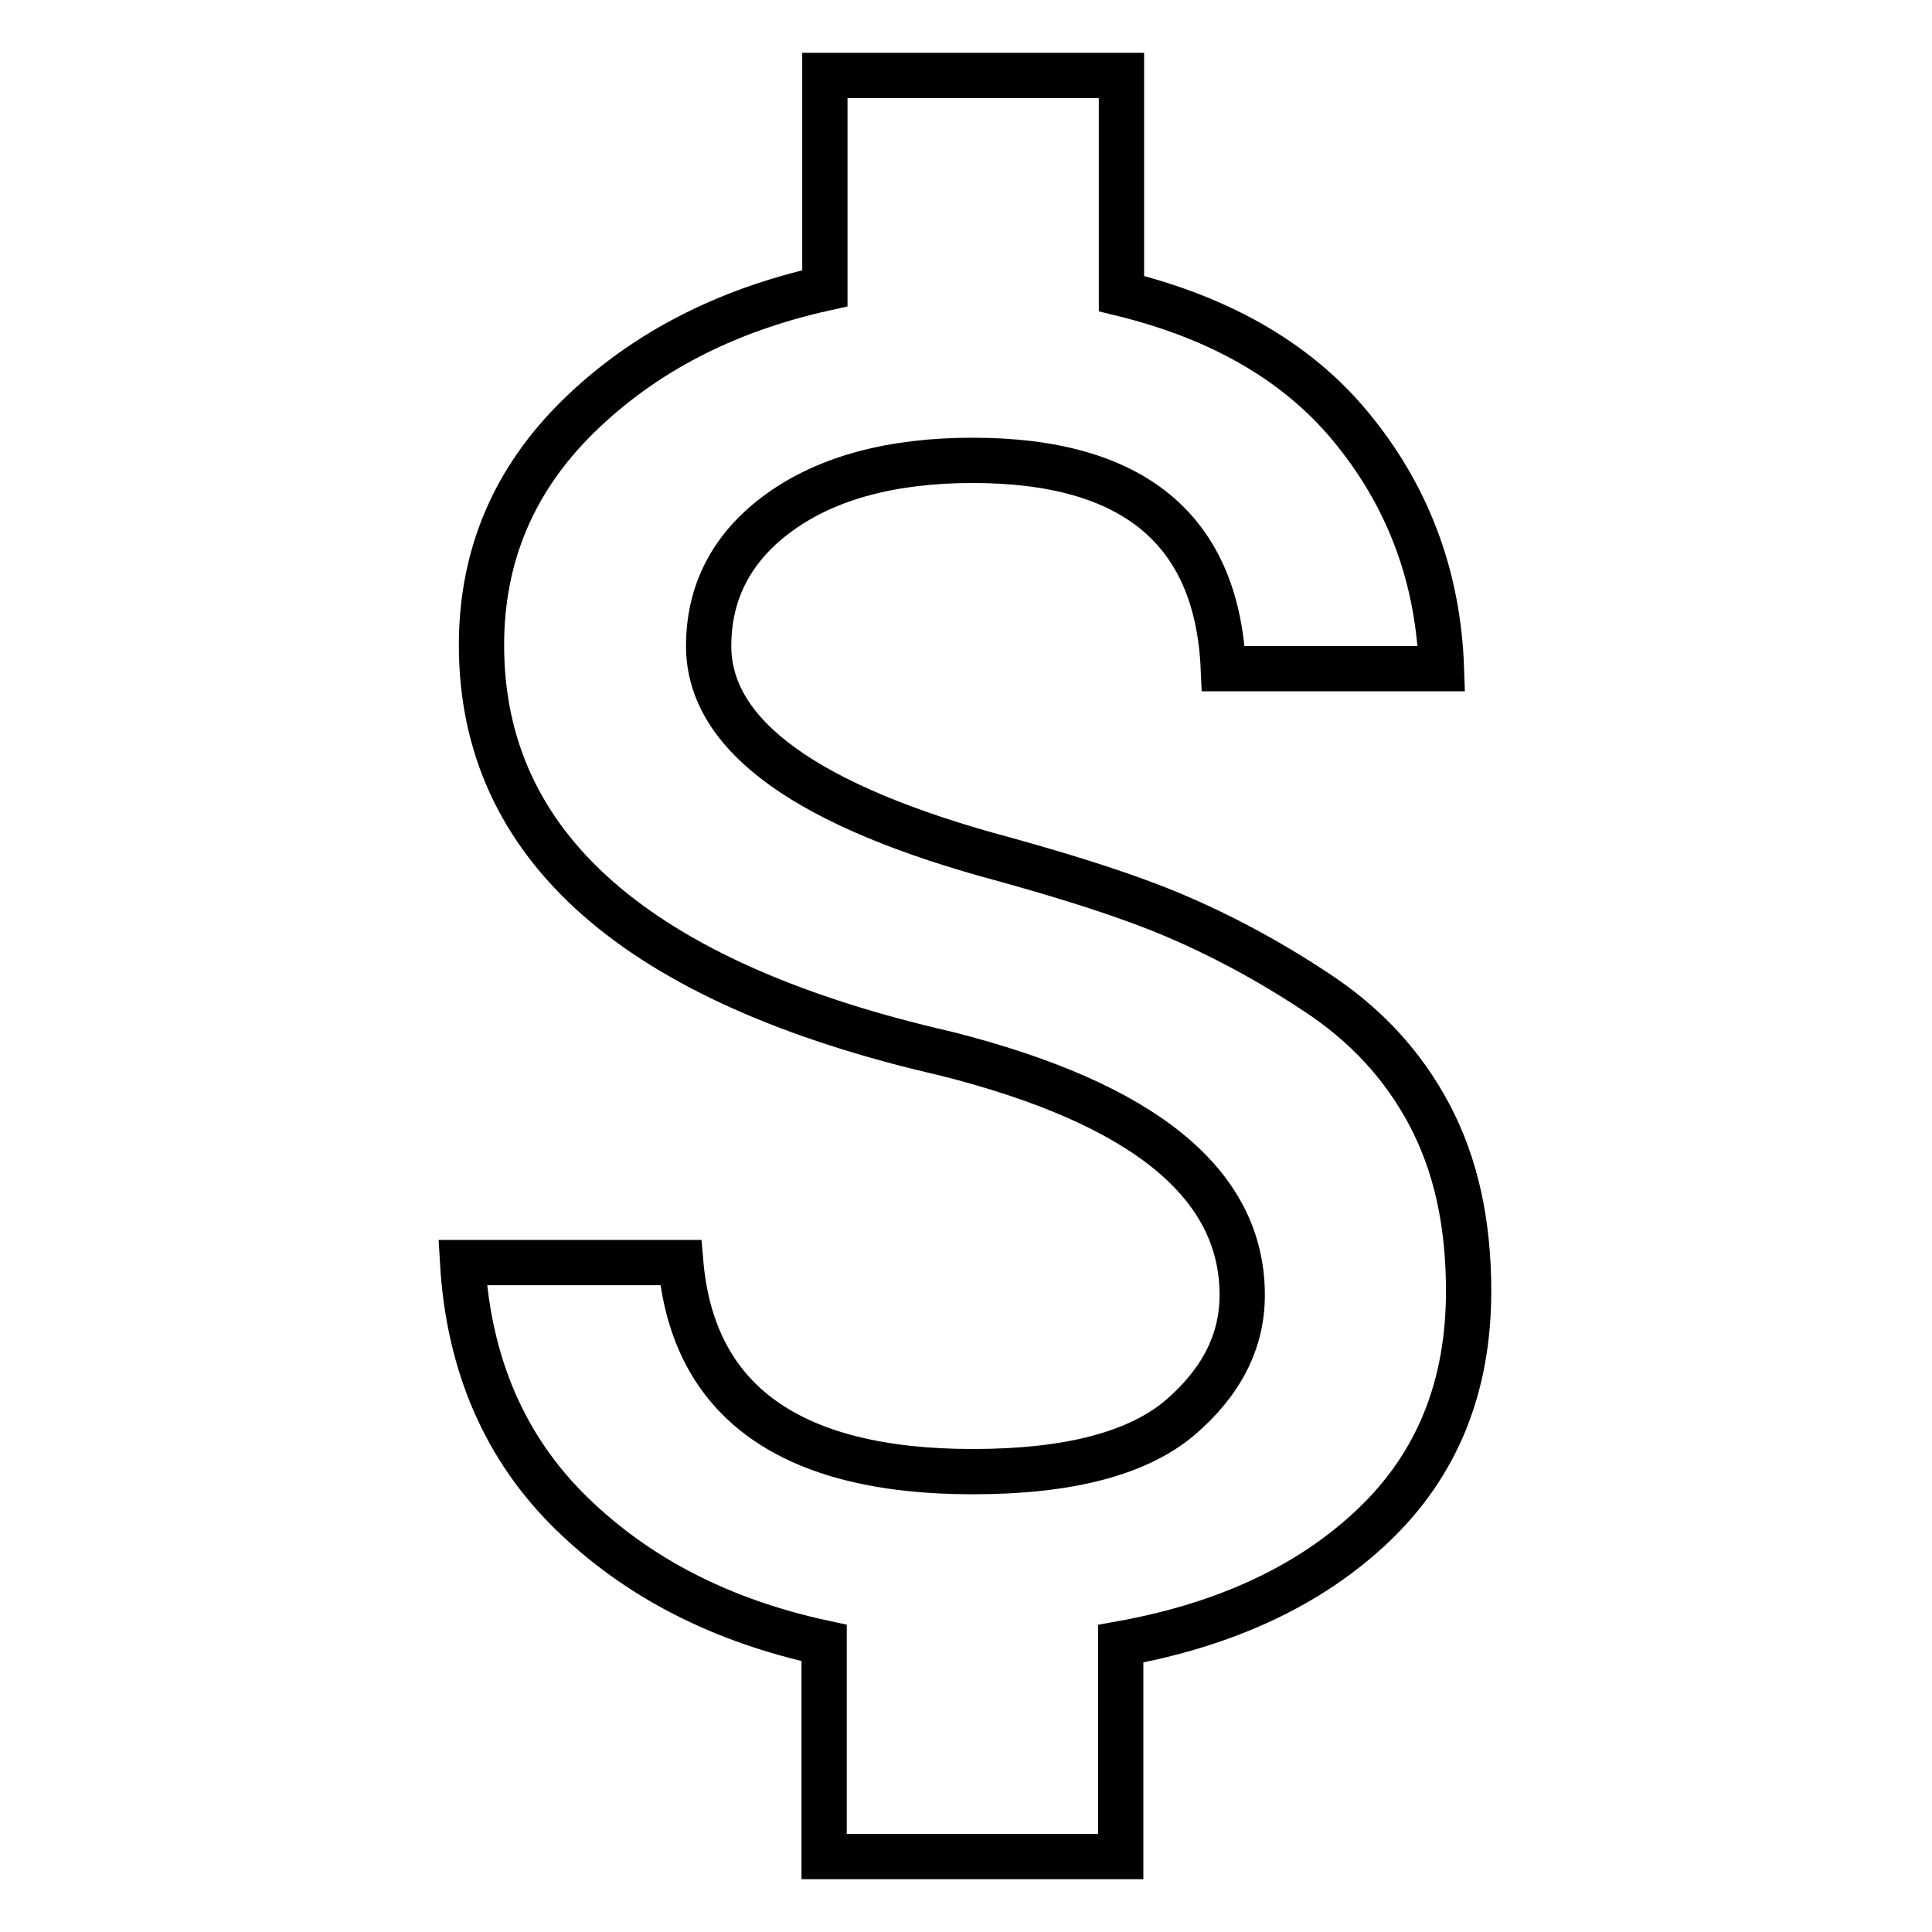
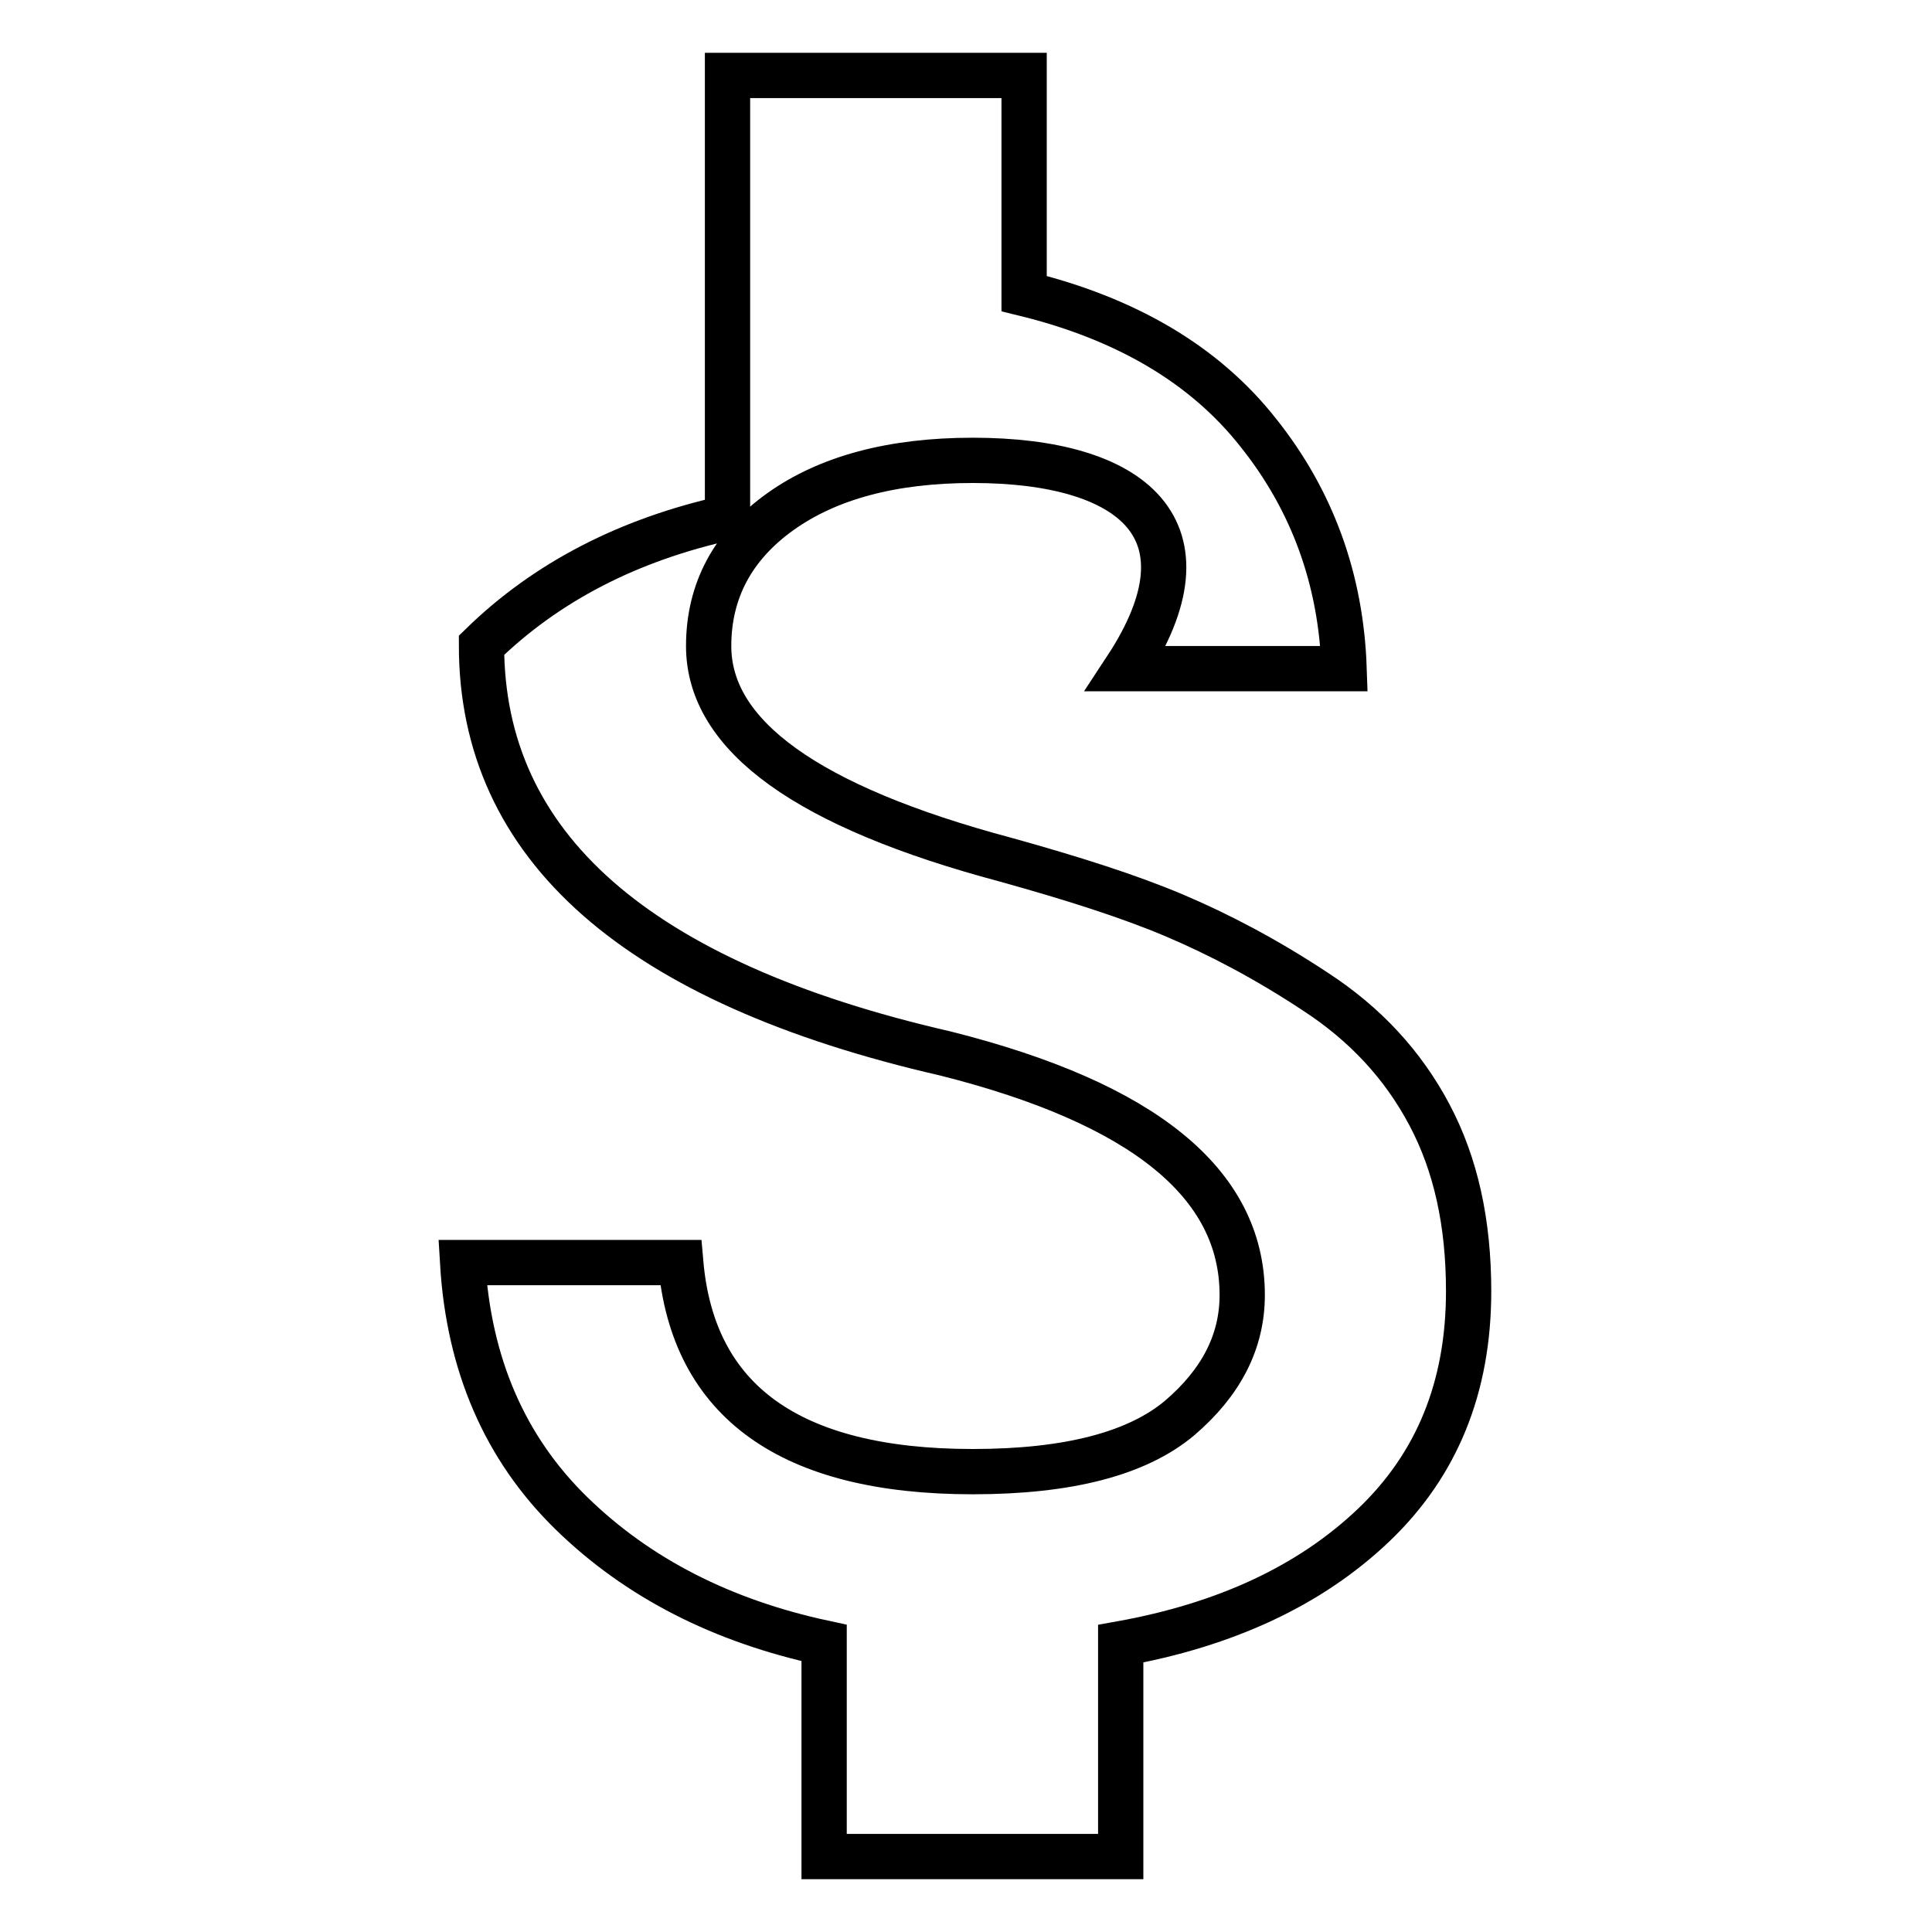
<svg xmlns="http://www.w3.org/2000/svg" version="1.1" x="0px" y="0px" viewBox="0 0 256 256" enable-background="new 0 0 256 256" xml:space="preserve">
  <g>
-     <path stroke-width="6" fill-opacity="0" stroke="#000000" d="M133.2,113.9c9,2.5,16.5,4.9,22.4,7.4c5.9,2.5,12.2,5.8,18.7,10.1c6.6,4.3,11.6,9.7,15.1,16.3 c3.5,6.6,5.2,14.3,5.2,23.4c0,12.7-4.2,23-12.6,31c-8.4,8-19.6,13.2-33.5,15.7V246h-39.3v-28.3c-13.5-2.9-24.7-8.6-33.5-17.2 c-8.8-8.6-13.6-19.7-14.4-33.2h28.9c1.6,18.4,14.5,27.7,38.7,27.7c12.7,0,21.8-2.4,27.4-7.1c5.5-4.7,8.3-10.1,8.3-16.3 c0-14.8-13.1-25.4-39.3-32c-41-9.4-61.5-27.5-61.5-54.1c0-11.9,4.3-22,12.9-30.4c8.6-8.4,19.5-14,32.6-16.9V10h39.3v28.9 c13.5,3.3,23.9,9.4,31,18.4c7.2,9,11,19.5,11.4,31.3h-28.9C161.3,70.2,150.2,61,128.9,61c-10.7,0-19.2,2.3-25.5,6.8 c-6.3,4.5-9.5,10.5-9.5,17.8C93.9,97.5,107,106.9,133.2,113.9L133.2,113.9z" />
+     <path stroke-width="6" fill-opacity="0" stroke="#000000" d="M133.2,113.9c9,2.5,16.5,4.9,22.4,7.4c5.9,2.5,12.2,5.8,18.7,10.1c6.6,4.3,11.6,9.7,15.1,16.3 c3.5,6.6,5.2,14.3,5.2,23.4c0,12.7-4.2,23-12.6,31c-8.4,8-19.6,13.2-33.5,15.7V246h-39.3v-28.3c-13.5-2.9-24.7-8.6-33.5-17.2 c-8.8-8.6-13.6-19.7-14.4-33.2h28.9c1.6,18.4,14.5,27.7,38.7,27.7c12.7,0,21.8-2.4,27.4-7.1c5.5-4.7,8.3-10.1,8.3-16.3 c0-14.8-13.1-25.4-39.3-32c-41-9.4-61.5-27.5-61.5-54.1c8.6-8.4,19.5-14,32.6-16.9V10h39.3v28.9 c13.5,3.3,23.9,9.4,31,18.4c7.2,9,11,19.5,11.4,31.3h-28.9C161.3,70.2,150.2,61,128.9,61c-10.7,0-19.2,2.3-25.5,6.8 c-6.3,4.5-9.5,10.5-9.5,17.8C93.9,97.5,107,106.9,133.2,113.9L133.2,113.9z" />
  </g>
</svg>